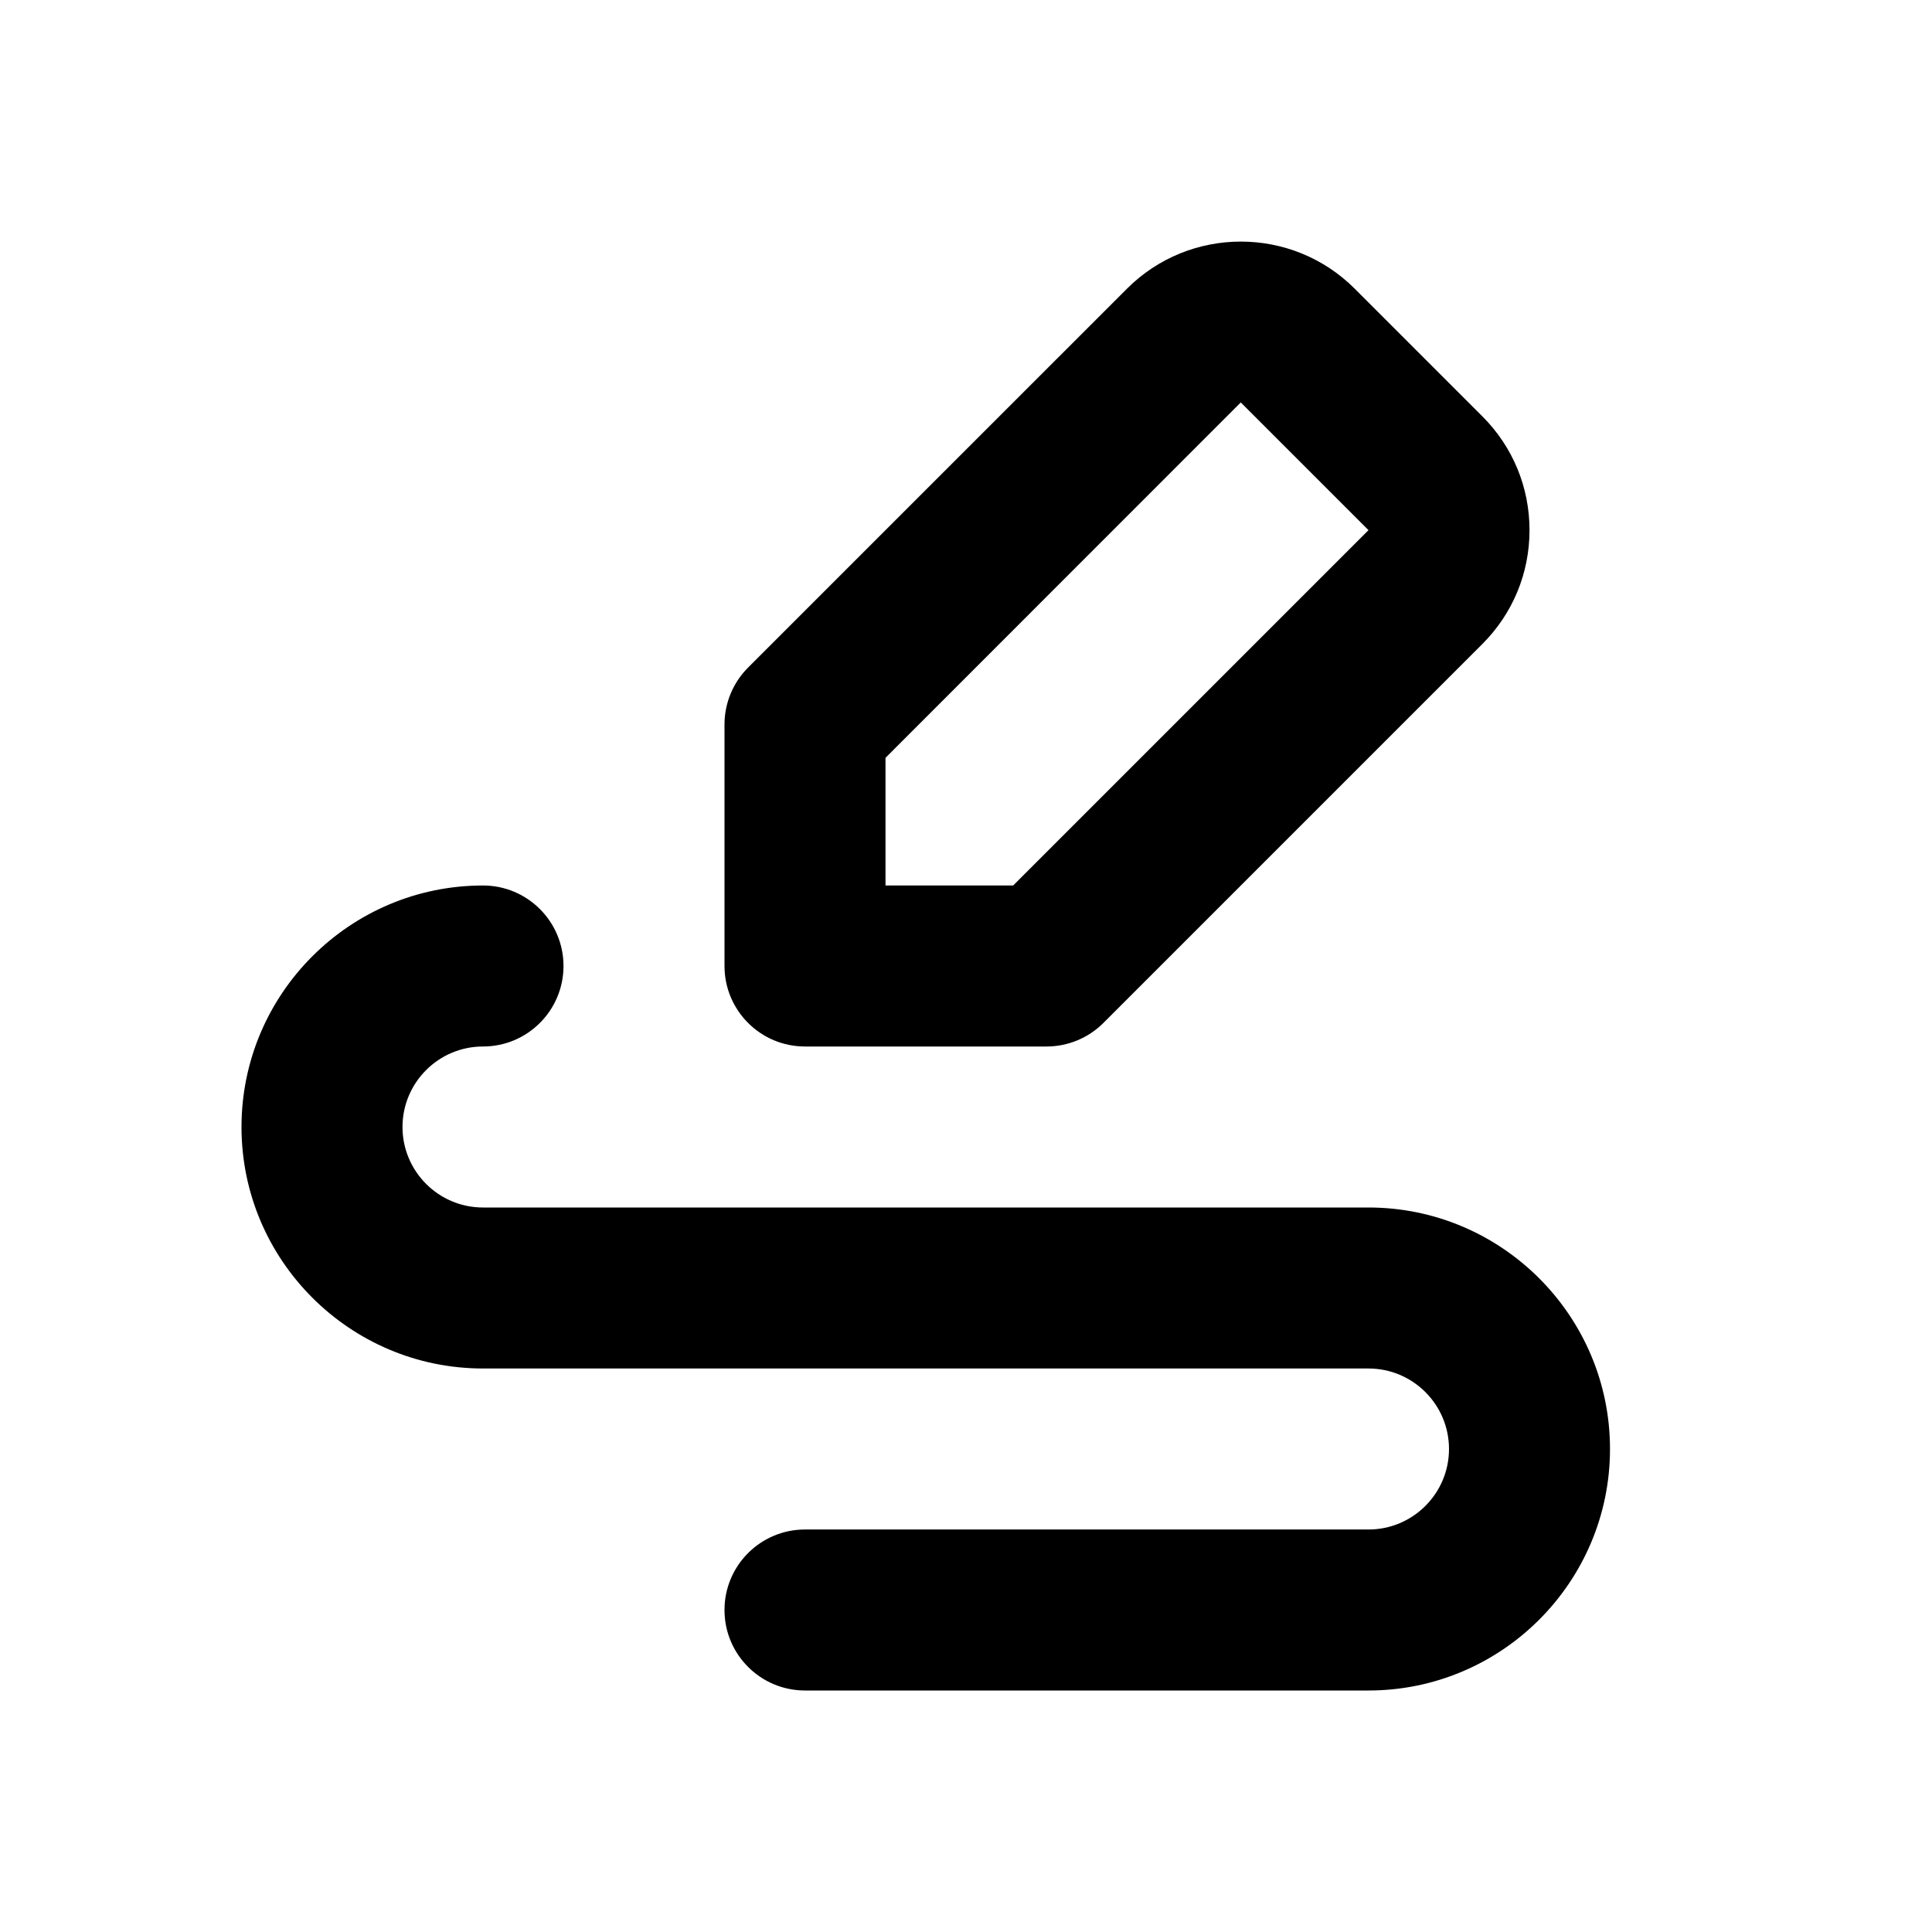
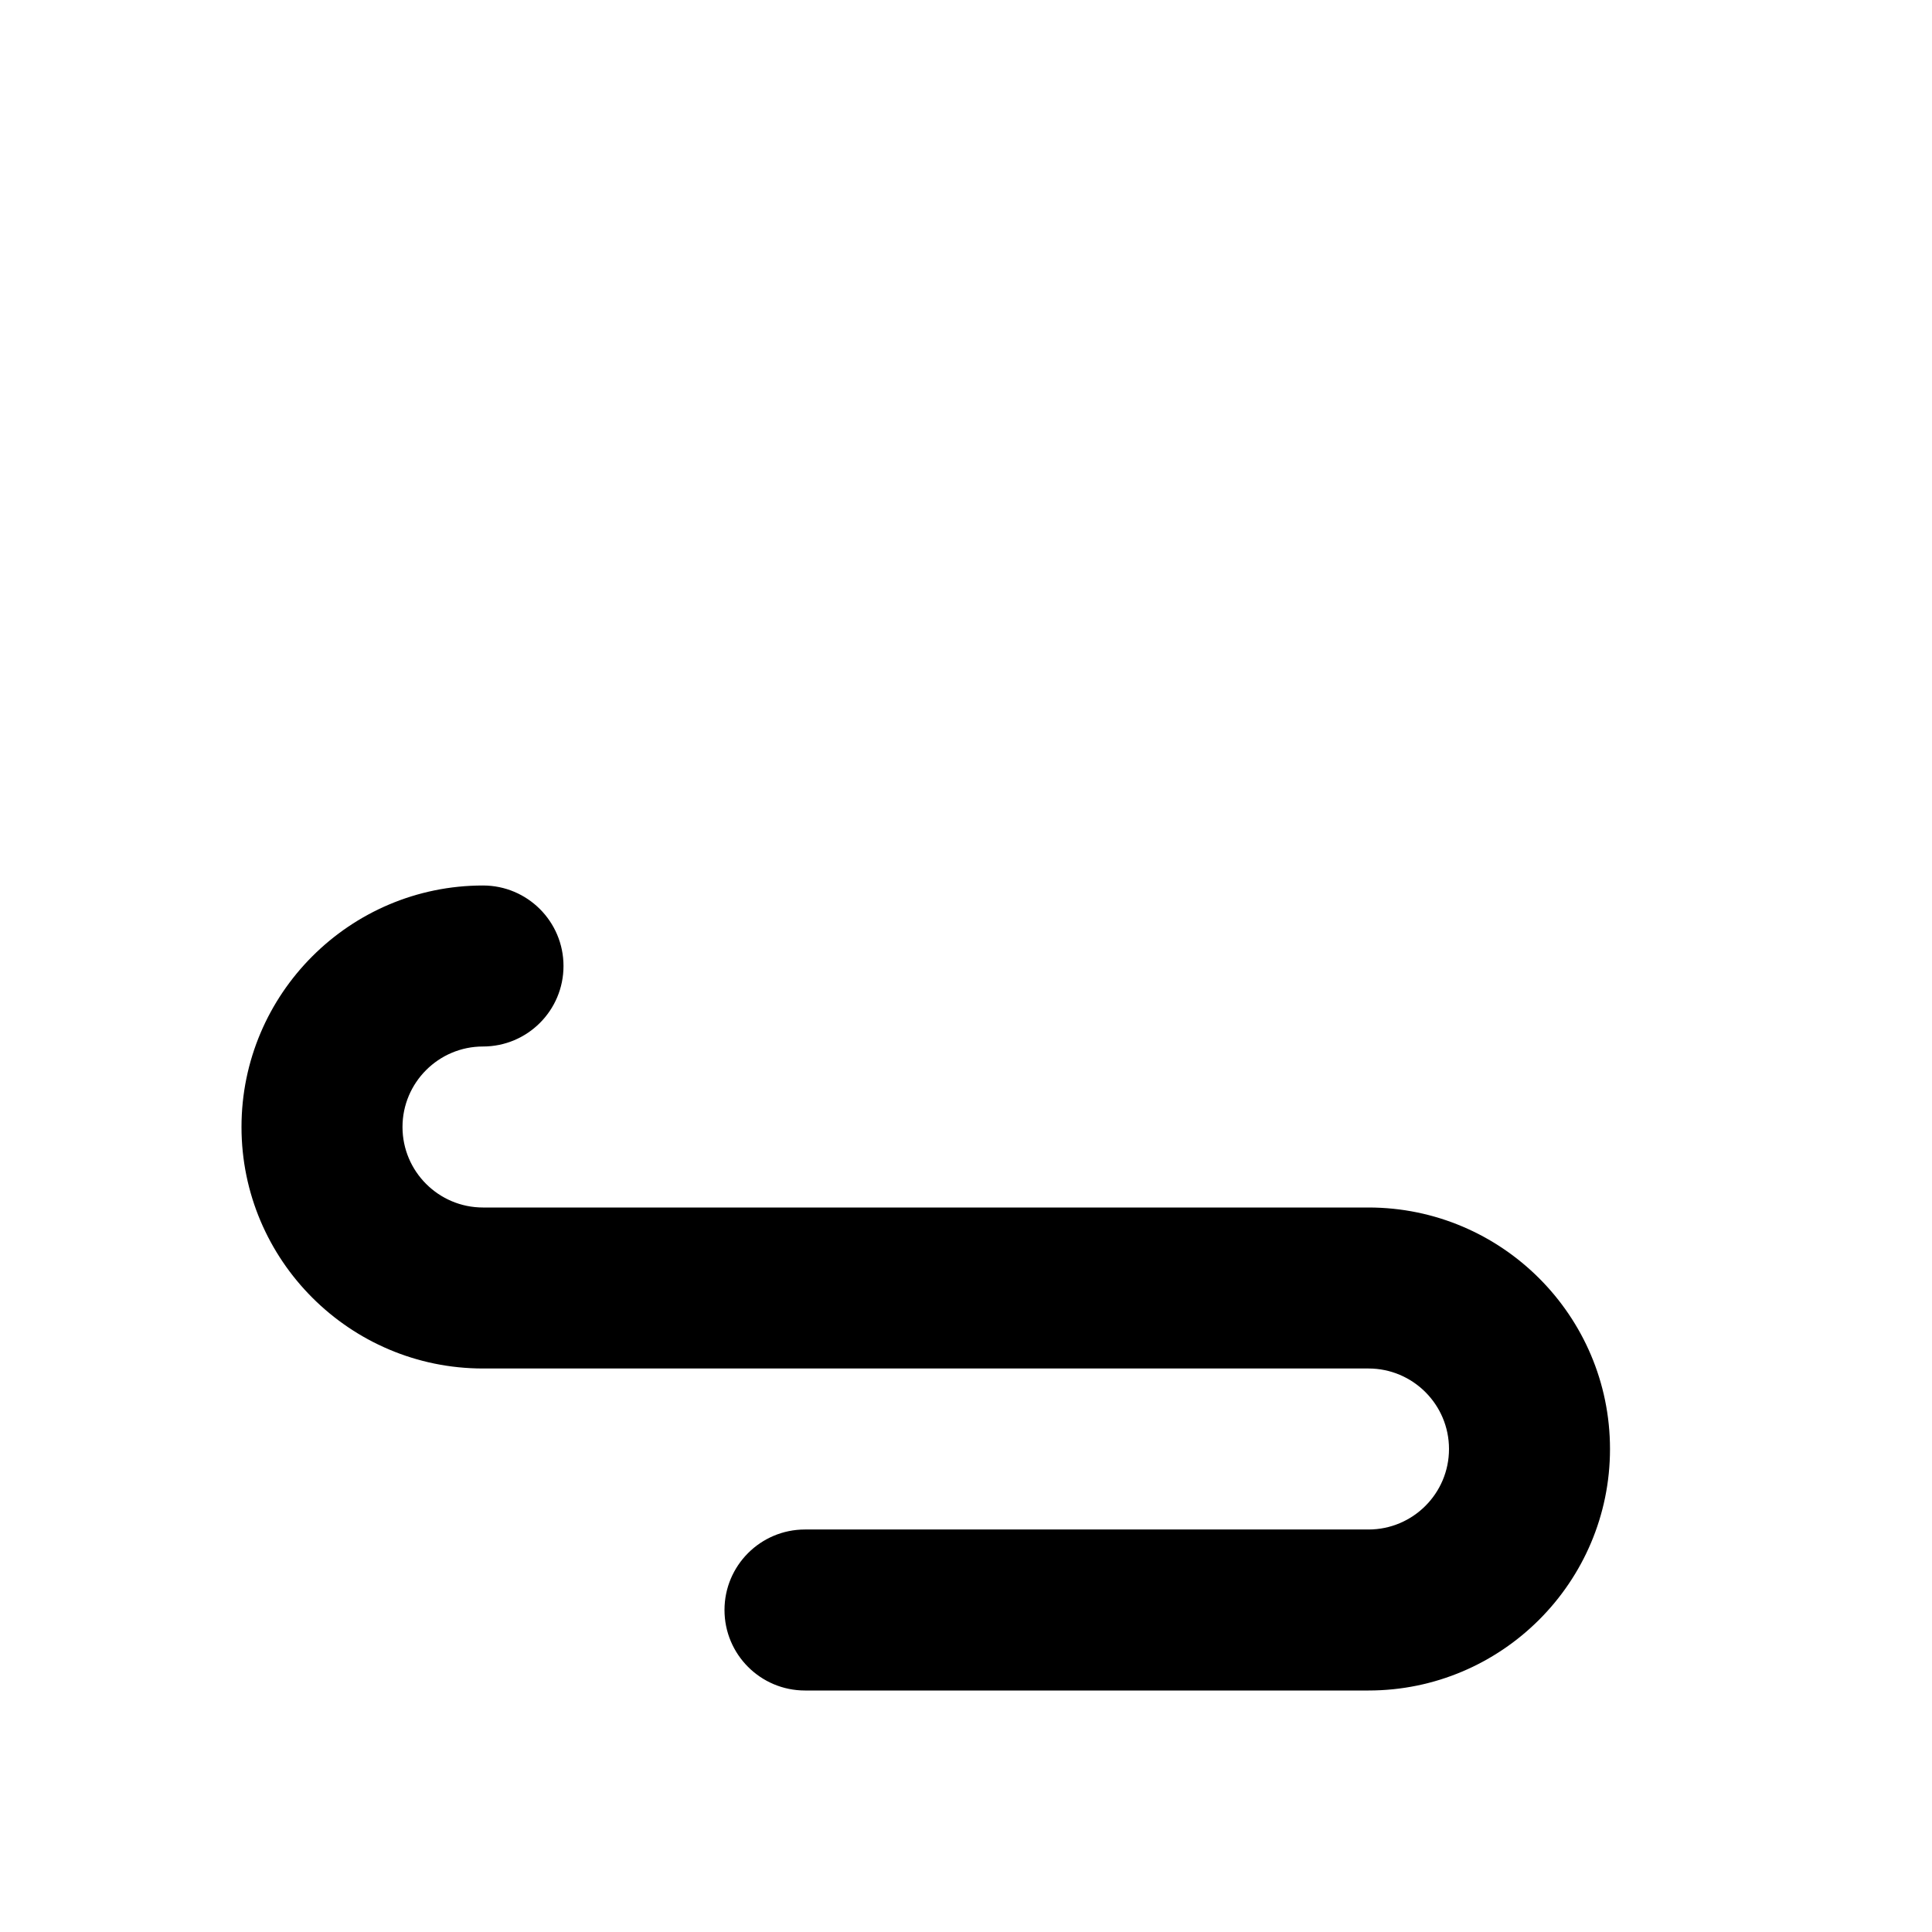
<svg xmlns="http://www.w3.org/2000/svg" version="1.1" id="Layer_1" x="0px" y="0px" width="1440px" height="1440px" viewBox="0 0 144 144" style="enable-background:new 0 0 144 144;" xml:space="preserve">
  <style type="text/css">
	.st0{fill:#FFFFFF;}
</style>
-   <rect class="st0" width="144" height="144" />
  <g>
-     <path d="M60,78h18c1.591,0,3.117-0.632,4.243-1.757l28.243-28.242   c2.267-2.267,3.515-5.28,3.515-8.485c0-3.206-1.248-6.219-3.515-8.485   l-9.515-9.515c-4.679-4.68-12.292-4.679-16.971,0L55.757,49.757   c-1.125,1.125-1.757,2.651-1.757,4.243v18   C54,75.313,56.686,78,60,78z M66,56.485l26.48-26.49   l9.52,9.52L75.515,66h-9.515V56.485z" />
    <path d="M102,90h-66c-3.309,0-6-2.691-6-6s2.691-6,6-6   c3.313,0,6-2.687,6-6s-2.687-6-6-6c-9.925,0-18,8.075-18,18s8.075,18,18,18h66   c3.309,0,6,2.691,6,6s-2.691,6-6,6h-42c-3.313,0-6,2.687-6,6s2.687,6,6,6h42c9.925,0,18-8.075,18-18   S111.925,90,102,90z" />
  </g>
</svg>